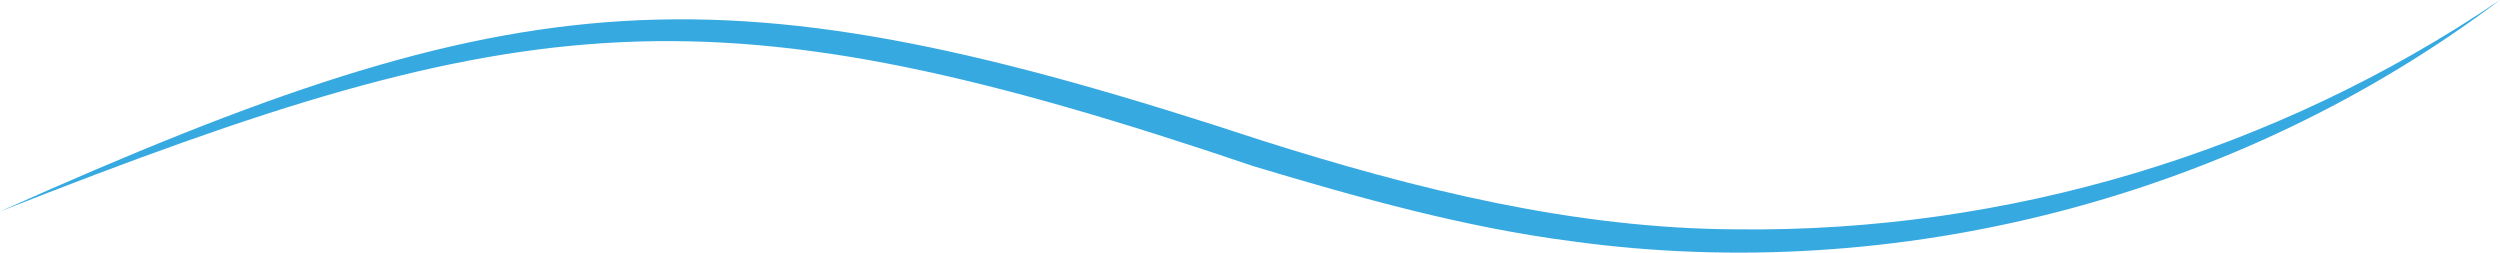
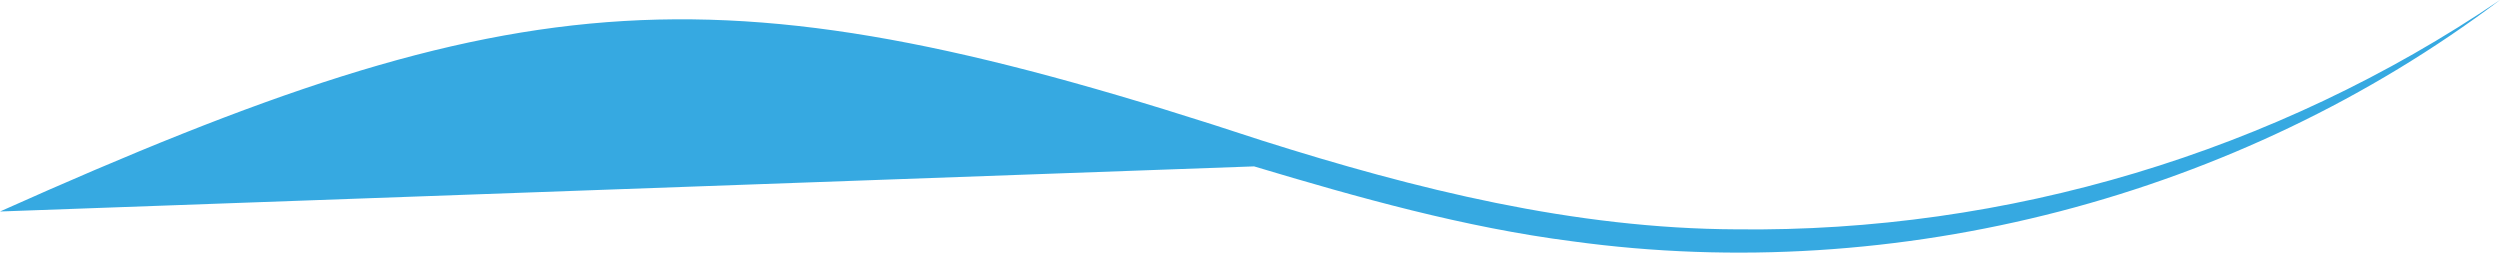
<svg xmlns="http://www.w3.org/2000/svg" id="_Слой_1" data-name="Слой_1" viewBox="0 0 183.46 18.54">
  <defs>
    <style> .cls-1 { fill: #36a9e1; } </style>
  </defs>
-   <path class="cls-1" d="M0,15.52C38.46-1.69,52.76-2.81,92.6,10.31c11.31,3.58,22.91,6.47,34.83,6.52C147.24,17.07,166.97,11.19,183.46,0c-19.2,14.47-44.22,20.98-68.06,17.71-7.96-1.02-15.72-3.21-23.37-5.5C52.34-1.24,38.76.24,0,15.52h0Z" />
+   <path class="cls-1" d="M0,15.52C38.46-1.69,52.76-2.81,92.6,10.31c11.31,3.58,22.91,6.47,34.83,6.52C147.24,17.07,166.97,11.19,183.46,0c-19.2,14.47-44.22,20.98-68.06,17.71-7.96-1.02-15.72-3.21-23.37-5.5h0Z" />
</svg>